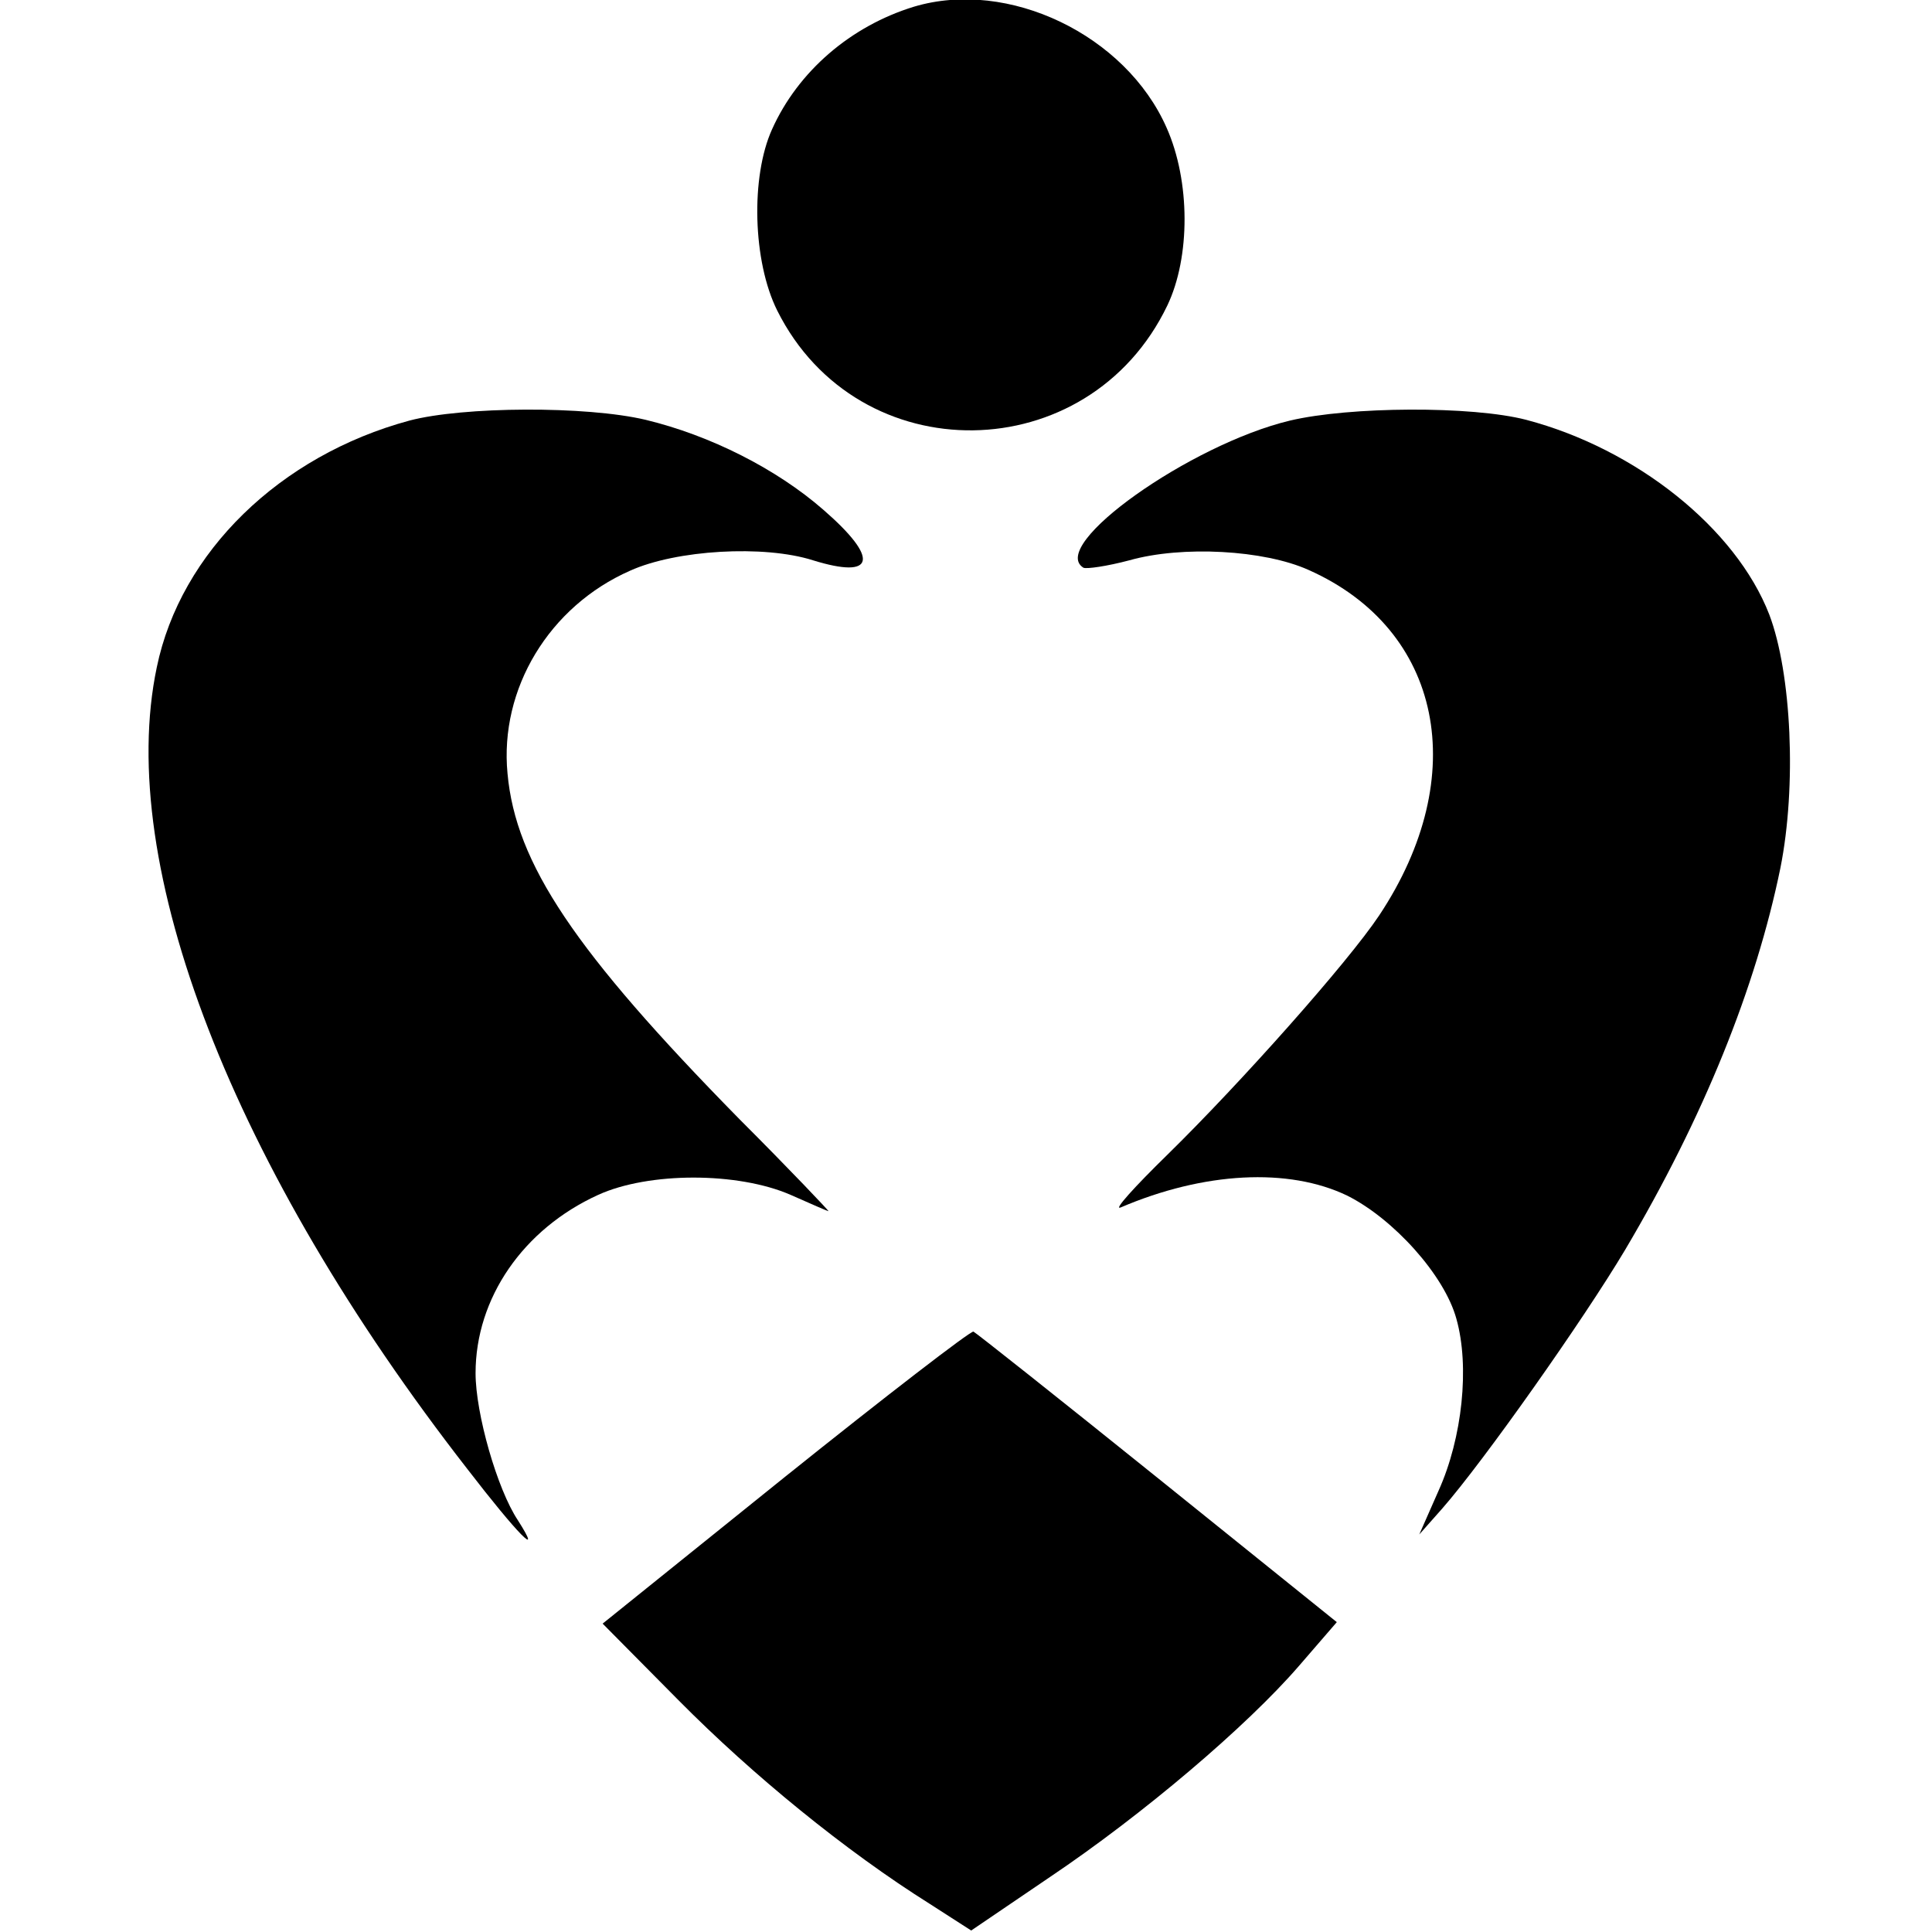
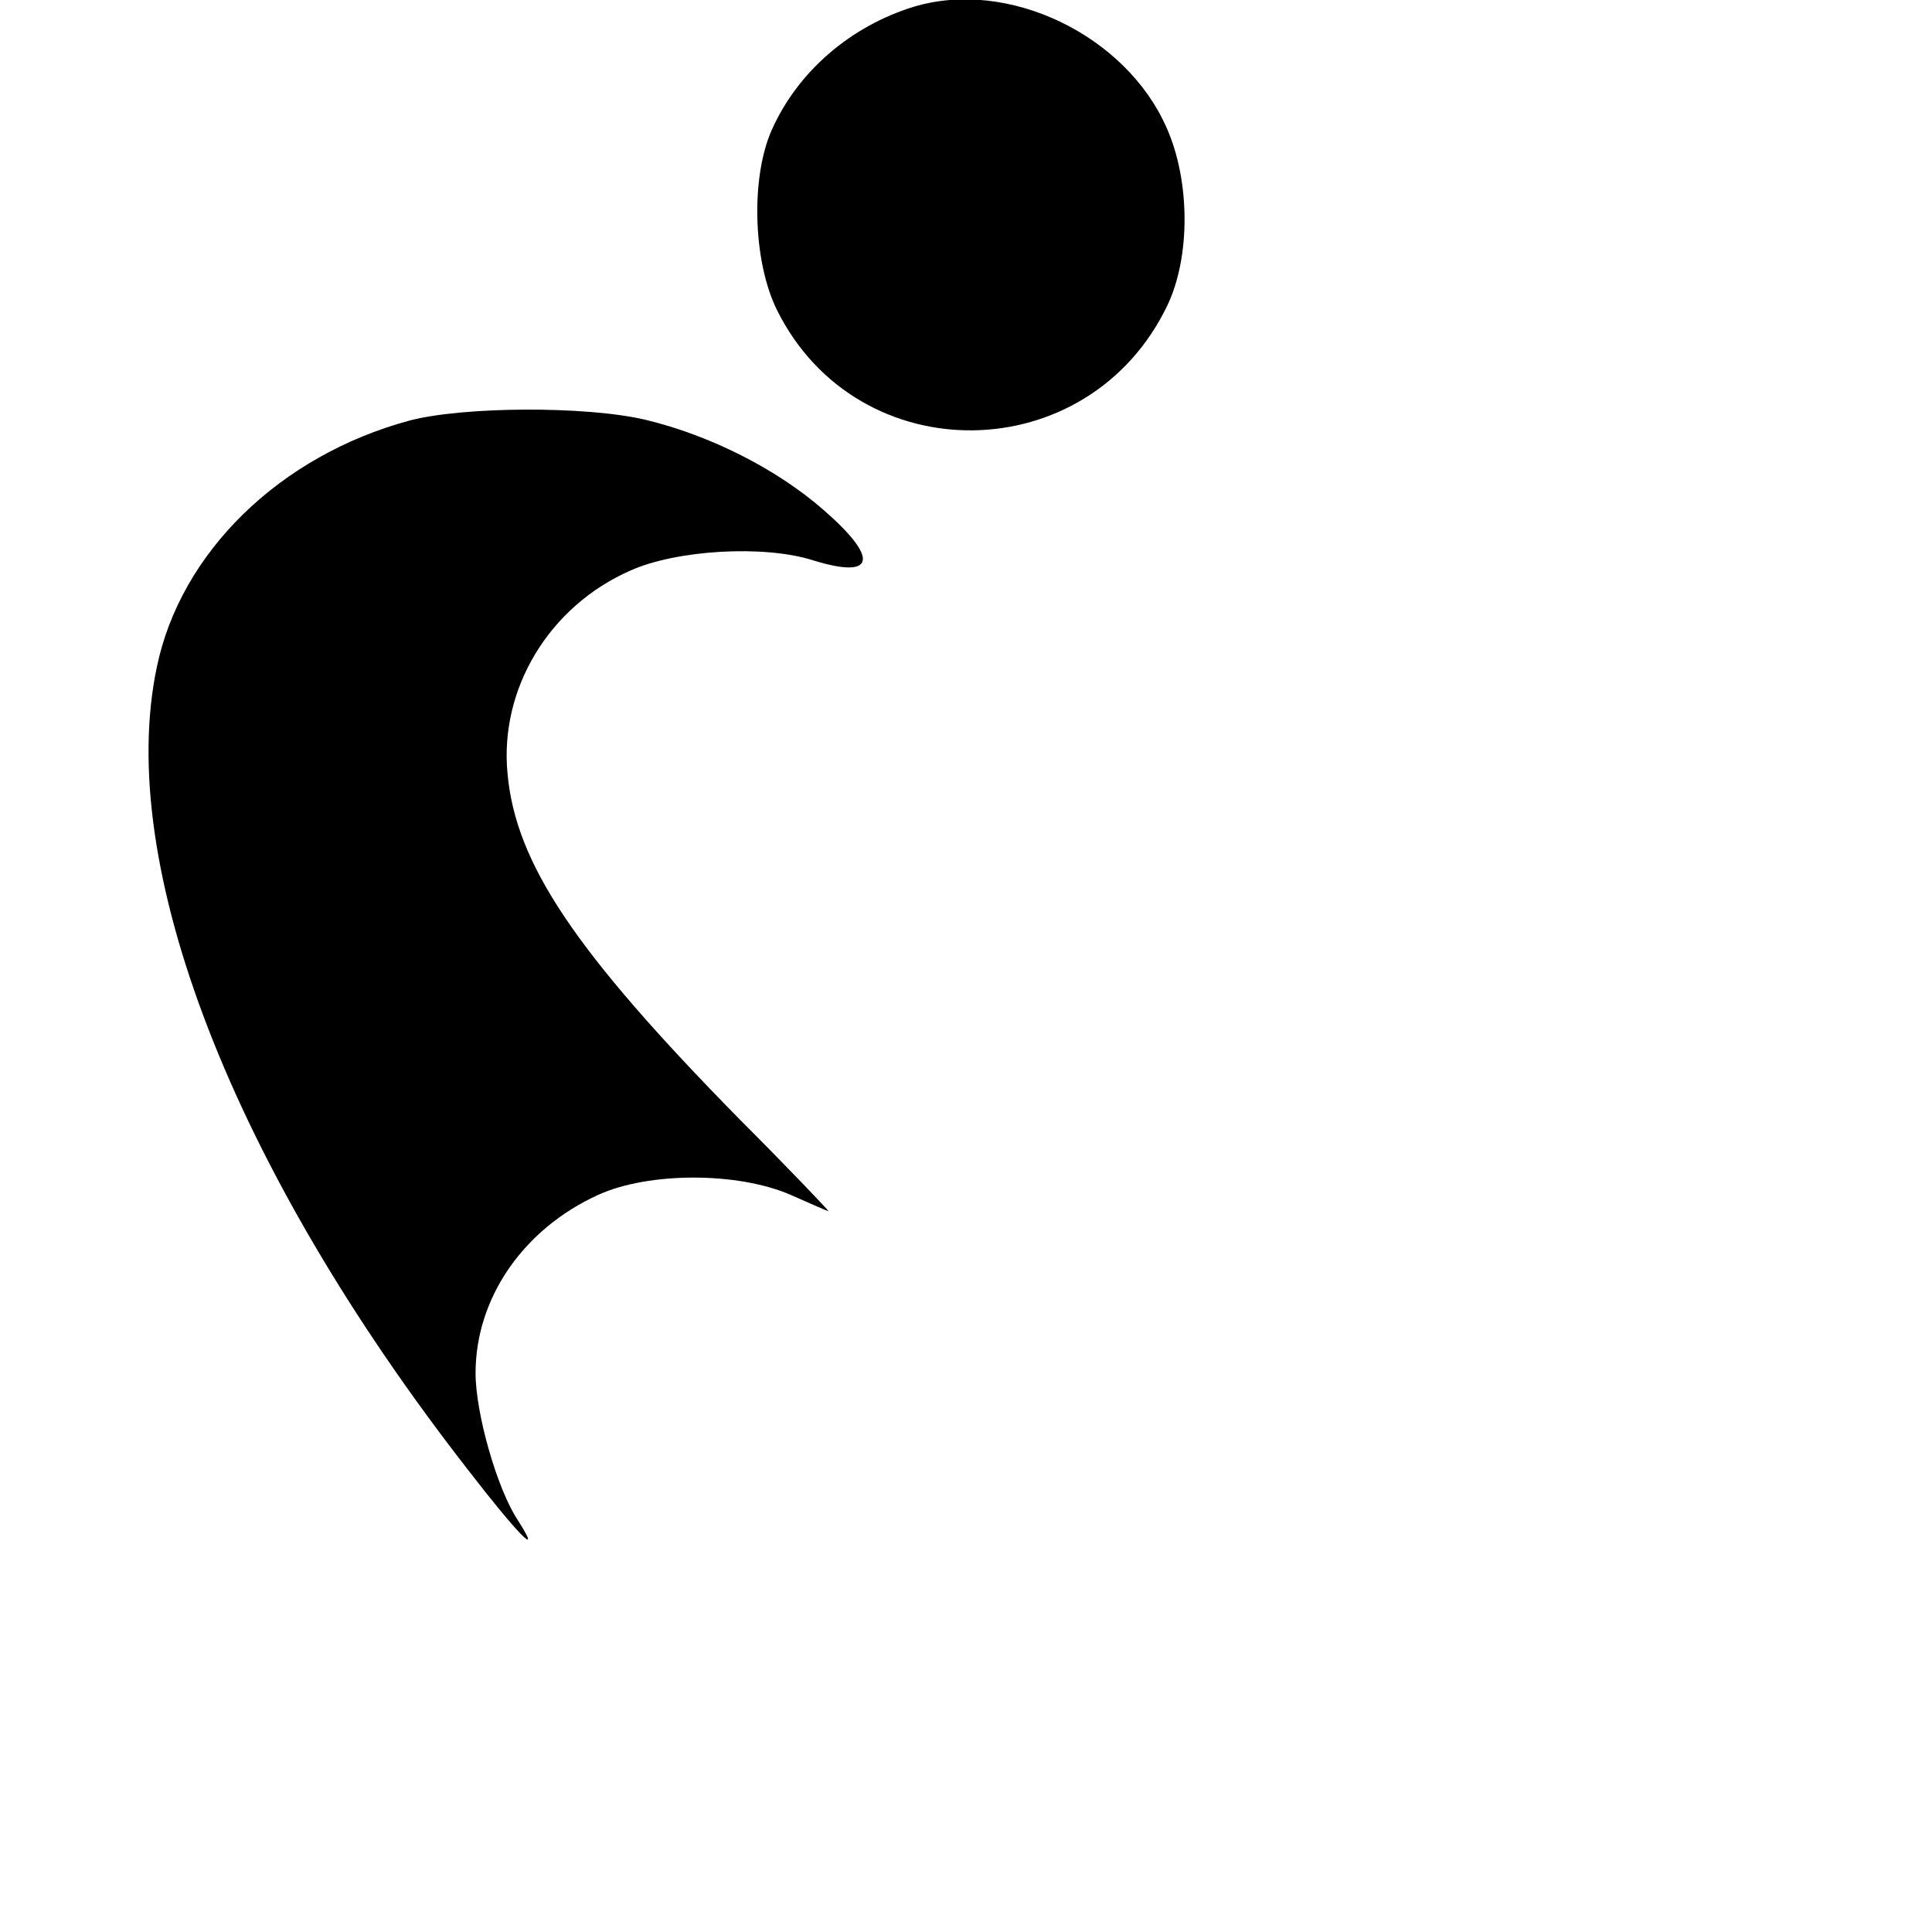
<svg xmlns="http://www.w3.org/2000/svg" version="1.0" width="260pt" height="260pt" viewBox="0 0 260 260" preserveAspectRatio="xMidYMid meet">
  <g transform="translate(0,260) scale(0.1,-0.1)" fill="#000000" stroke="none">
    <path d="M1230 2591 c-85 -26 -156 -87 -191 -165 -29 -64 -26 -178 7 -244 109 -218 419 -214 525 7 31 65 31 167 -1 239 -55 125 -213 201 -340 163z" />
    <path d="M551 2034 c-174 -47 -308 -177 -340 -332 -56 -266 102 -673 418 -1079 67 -87 103 -124 68 -69 -28 42 -57 144 -57 198 0 101 64 194 165 240 68 31 188 31 259 0 27 -12 50 -22 51 -22 1 0 -52 56 -120 124 -222 226 -301 344 -312 465 -11 114 56 225 165 273 62 28 180 35 246 14 84 -26 90 2 14 68 -63 55 -152 100 -239 121 -80 19 -246 18 -318 -1z" />
-     <path d="M1736 2034 c-134 -32 -326 -168 -278 -198 4 -2 32 2 62 10 71 20 181 14 241 -13 180 -80 220 -277 95 -465 -42 -63 -186 -225 -285 -322 -44 -43 -73 -75 -63 -71 112 48 226 54 305 16 62 -31 131 -107 147 -166 18 -64 8 -160 -24 -231 l-26 -59 31 35 c56 64 190 254 246 348 106 179 176 353 209 514 22 110 15 262 -15 341 -45 116 -179 223 -327 262 -73 19 -238 18 -318 -1z" />
-     <path d="M1057 613 l-246 -198 102 -103 c100 -101 225 -203 338 -274 l56 -36 106 72 c125 84 265 203 335 284 l51 59 -241 194 c-133 107 -244 195 -248 197 -4 1 -117 -86 -253 -195z" />
  </g>
</svg>